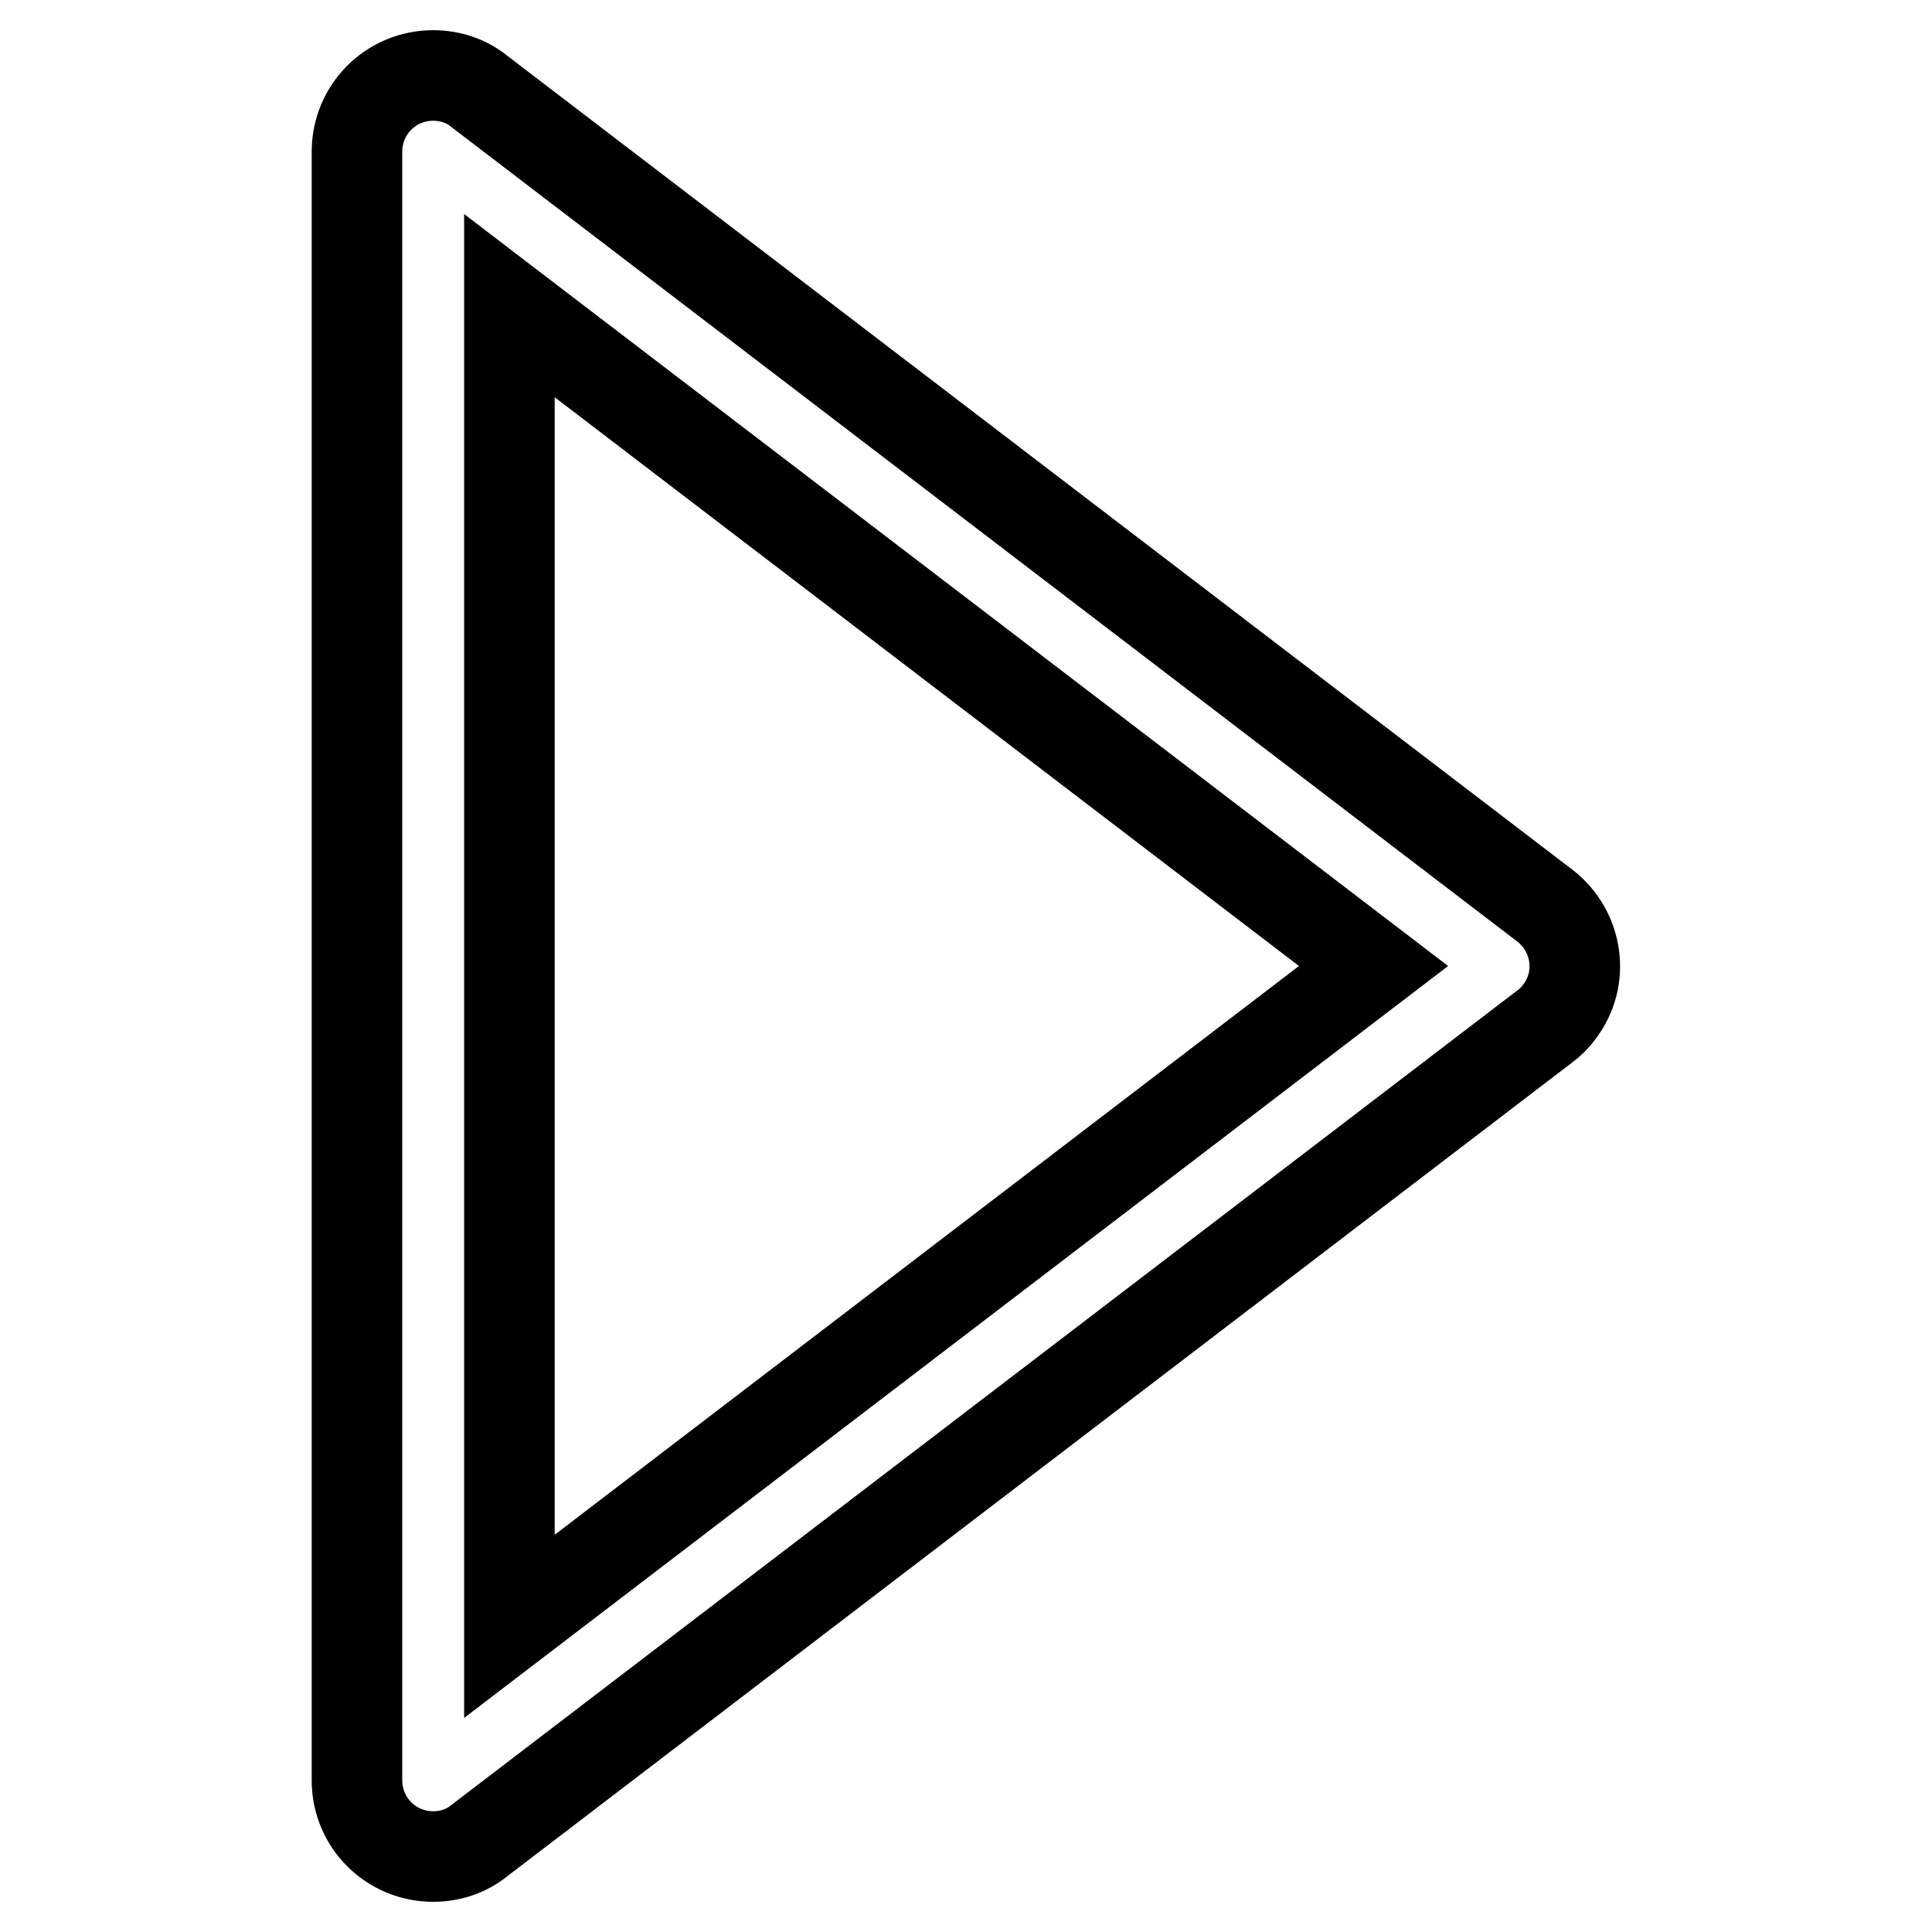
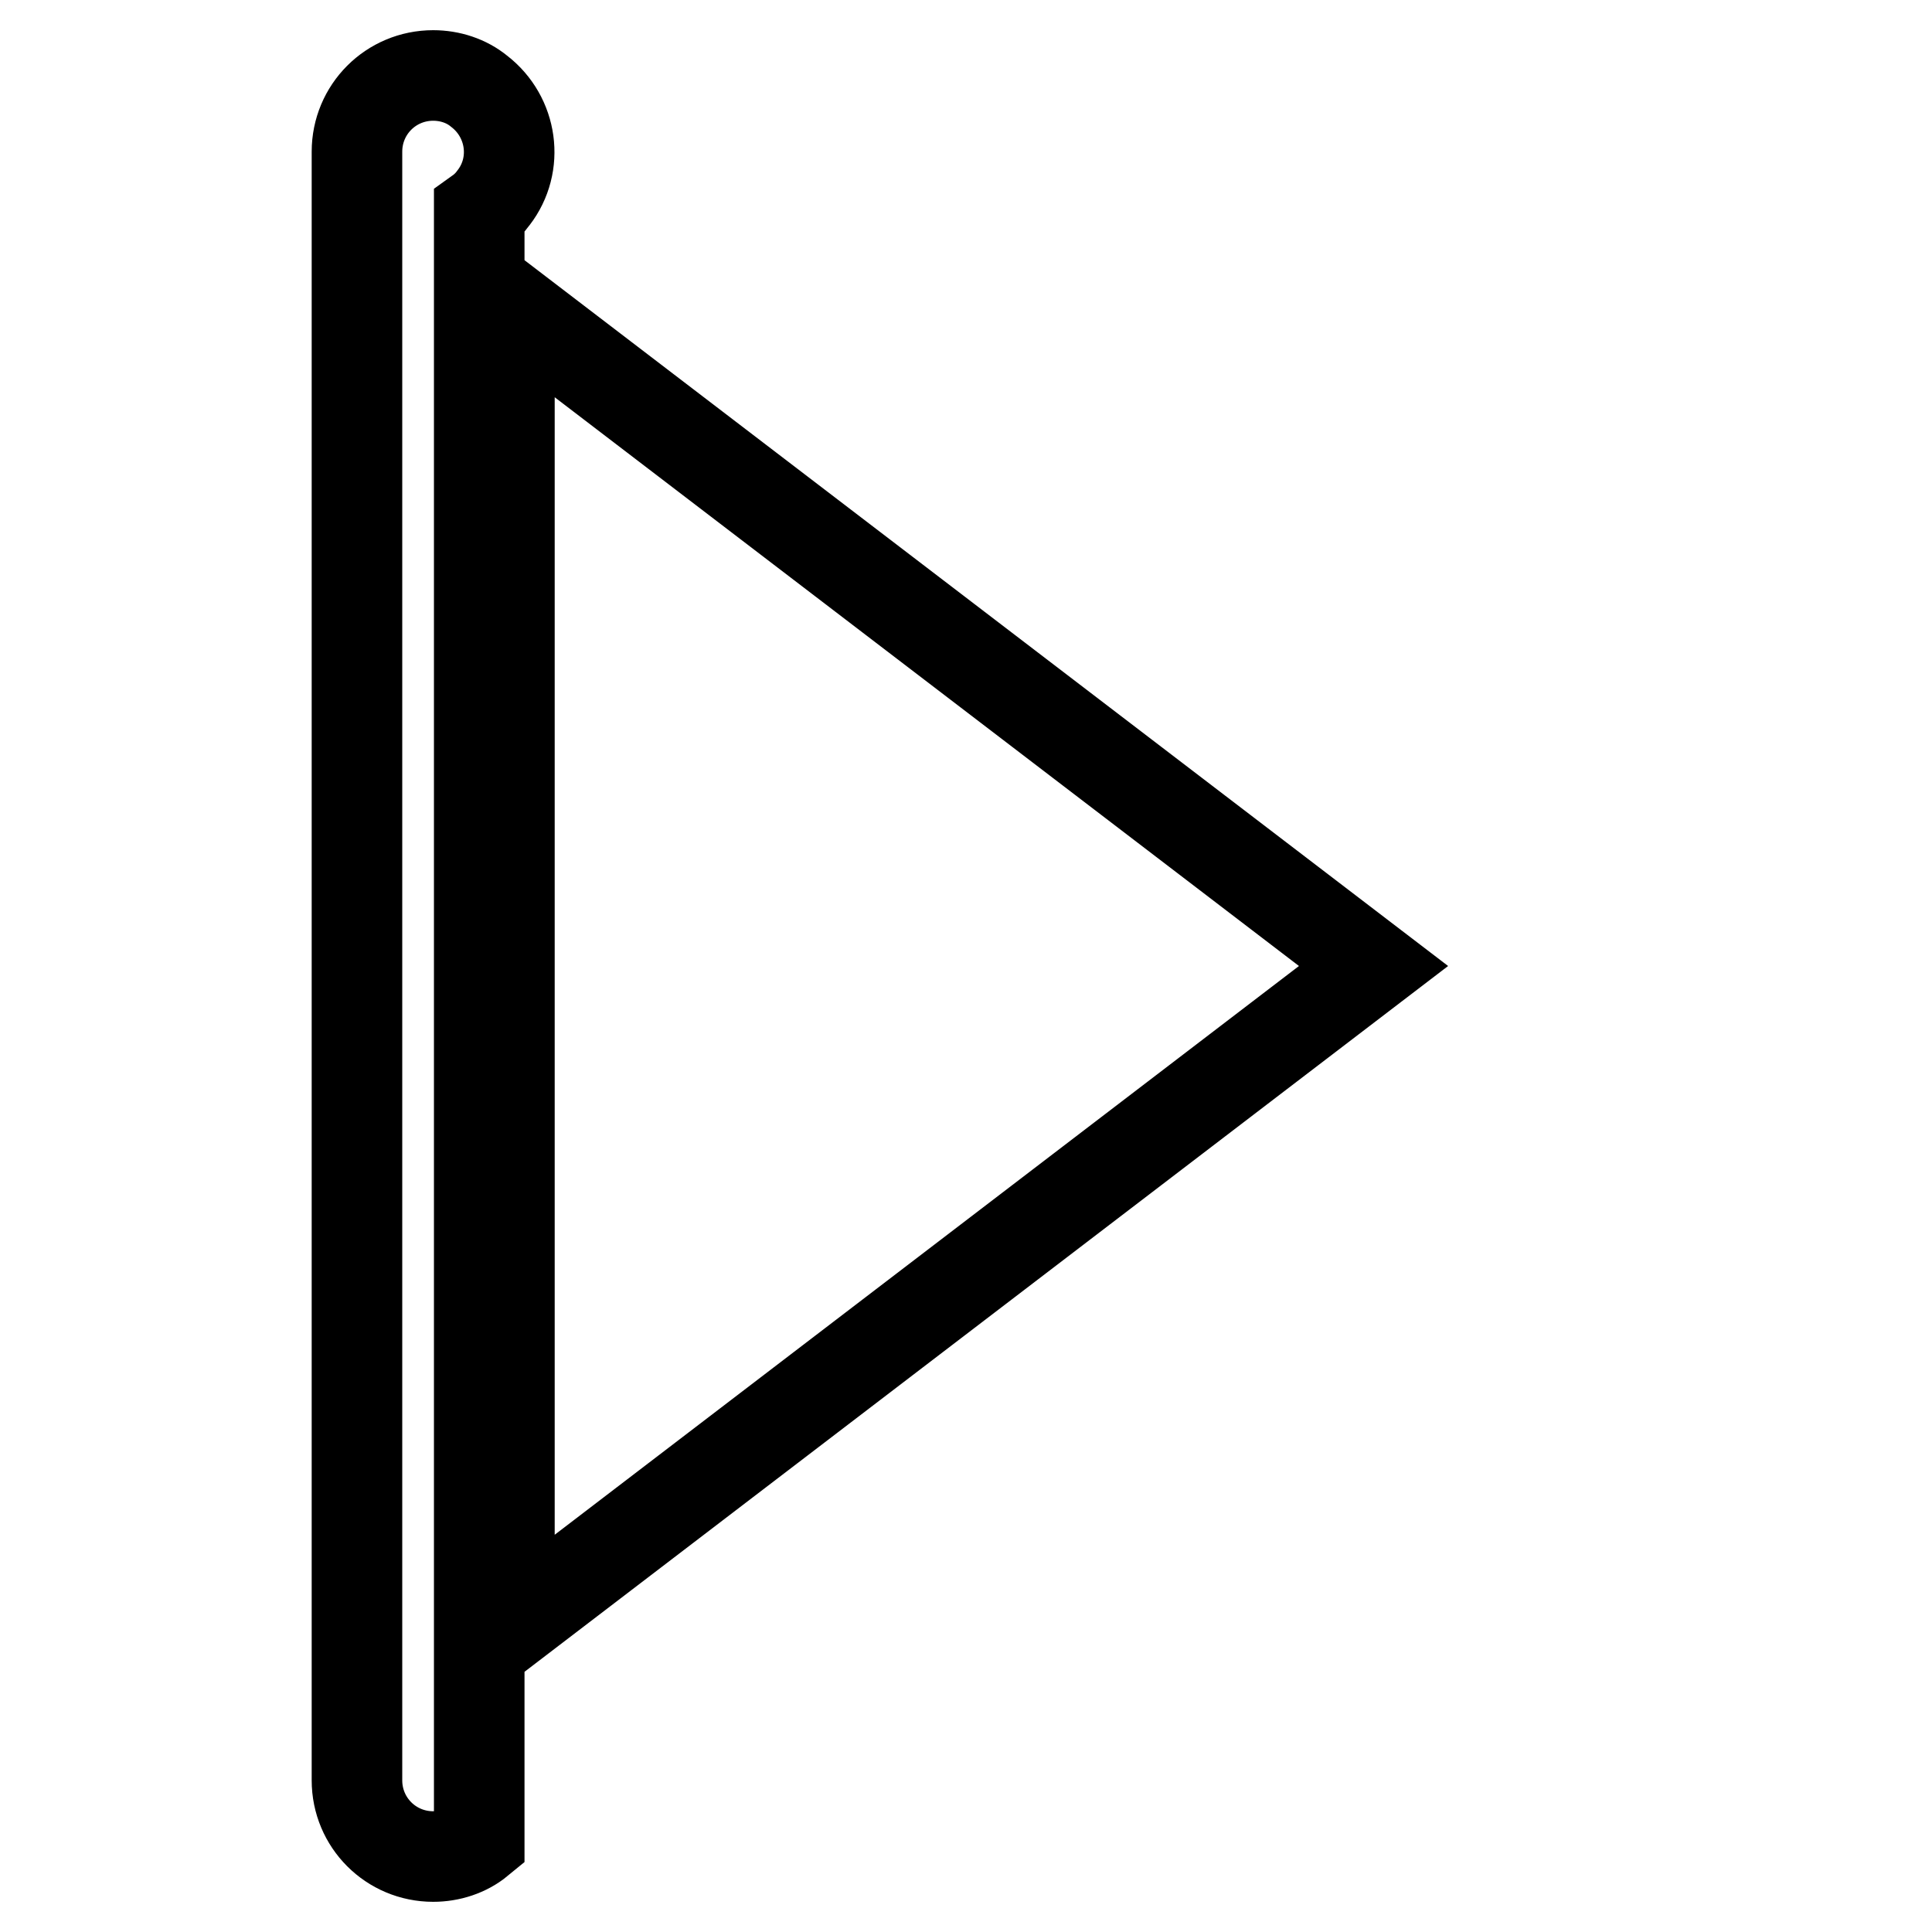
<svg xmlns="http://www.w3.org/2000/svg" version="1.1" x="0px" y="0px" viewBox="0 0 256 256" enable-background="new 0 0 256 256" xml:space="preserve">
  <g>
-     <path stroke-width="12" fill-opacity="0" stroke="#000000" d="M57.4,246c-5.6,0-10.1-4.5-10.1-10.1V20.1c0-5.6,4.5-10.1,10.1-10.1c2.2,0,4.4,0.7,6.1,2.1L204.7,120 c4.4,3.4,5.3,9.7,1.9,14.1c-0.5,0.7-1.2,1.4-1.9,1.9L63.5,243.9C61.8,245.3,59.6,246,57.4,246z M67.5,40.5v175L182,128L67.5,40.5z" />
+     <path stroke-width="12" fill-opacity="0" stroke="#000000" d="M57.4,246c-5.6,0-10.1-4.5-10.1-10.1V20.1c0-5.6,4.5-10.1,10.1-10.1c2.2,0,4.4,0.7,6.1,2.1c4.4,3.4,5.3,9.7,1.9,14.1c-0.5,0.7-1.2,1.4-1.9,1.9L63.5,243.9C61.8,245.3,59.6,246,57.4,246z M67.5,40.5v175L182,128L67.5,40.5z" />
  </g>
</svg>